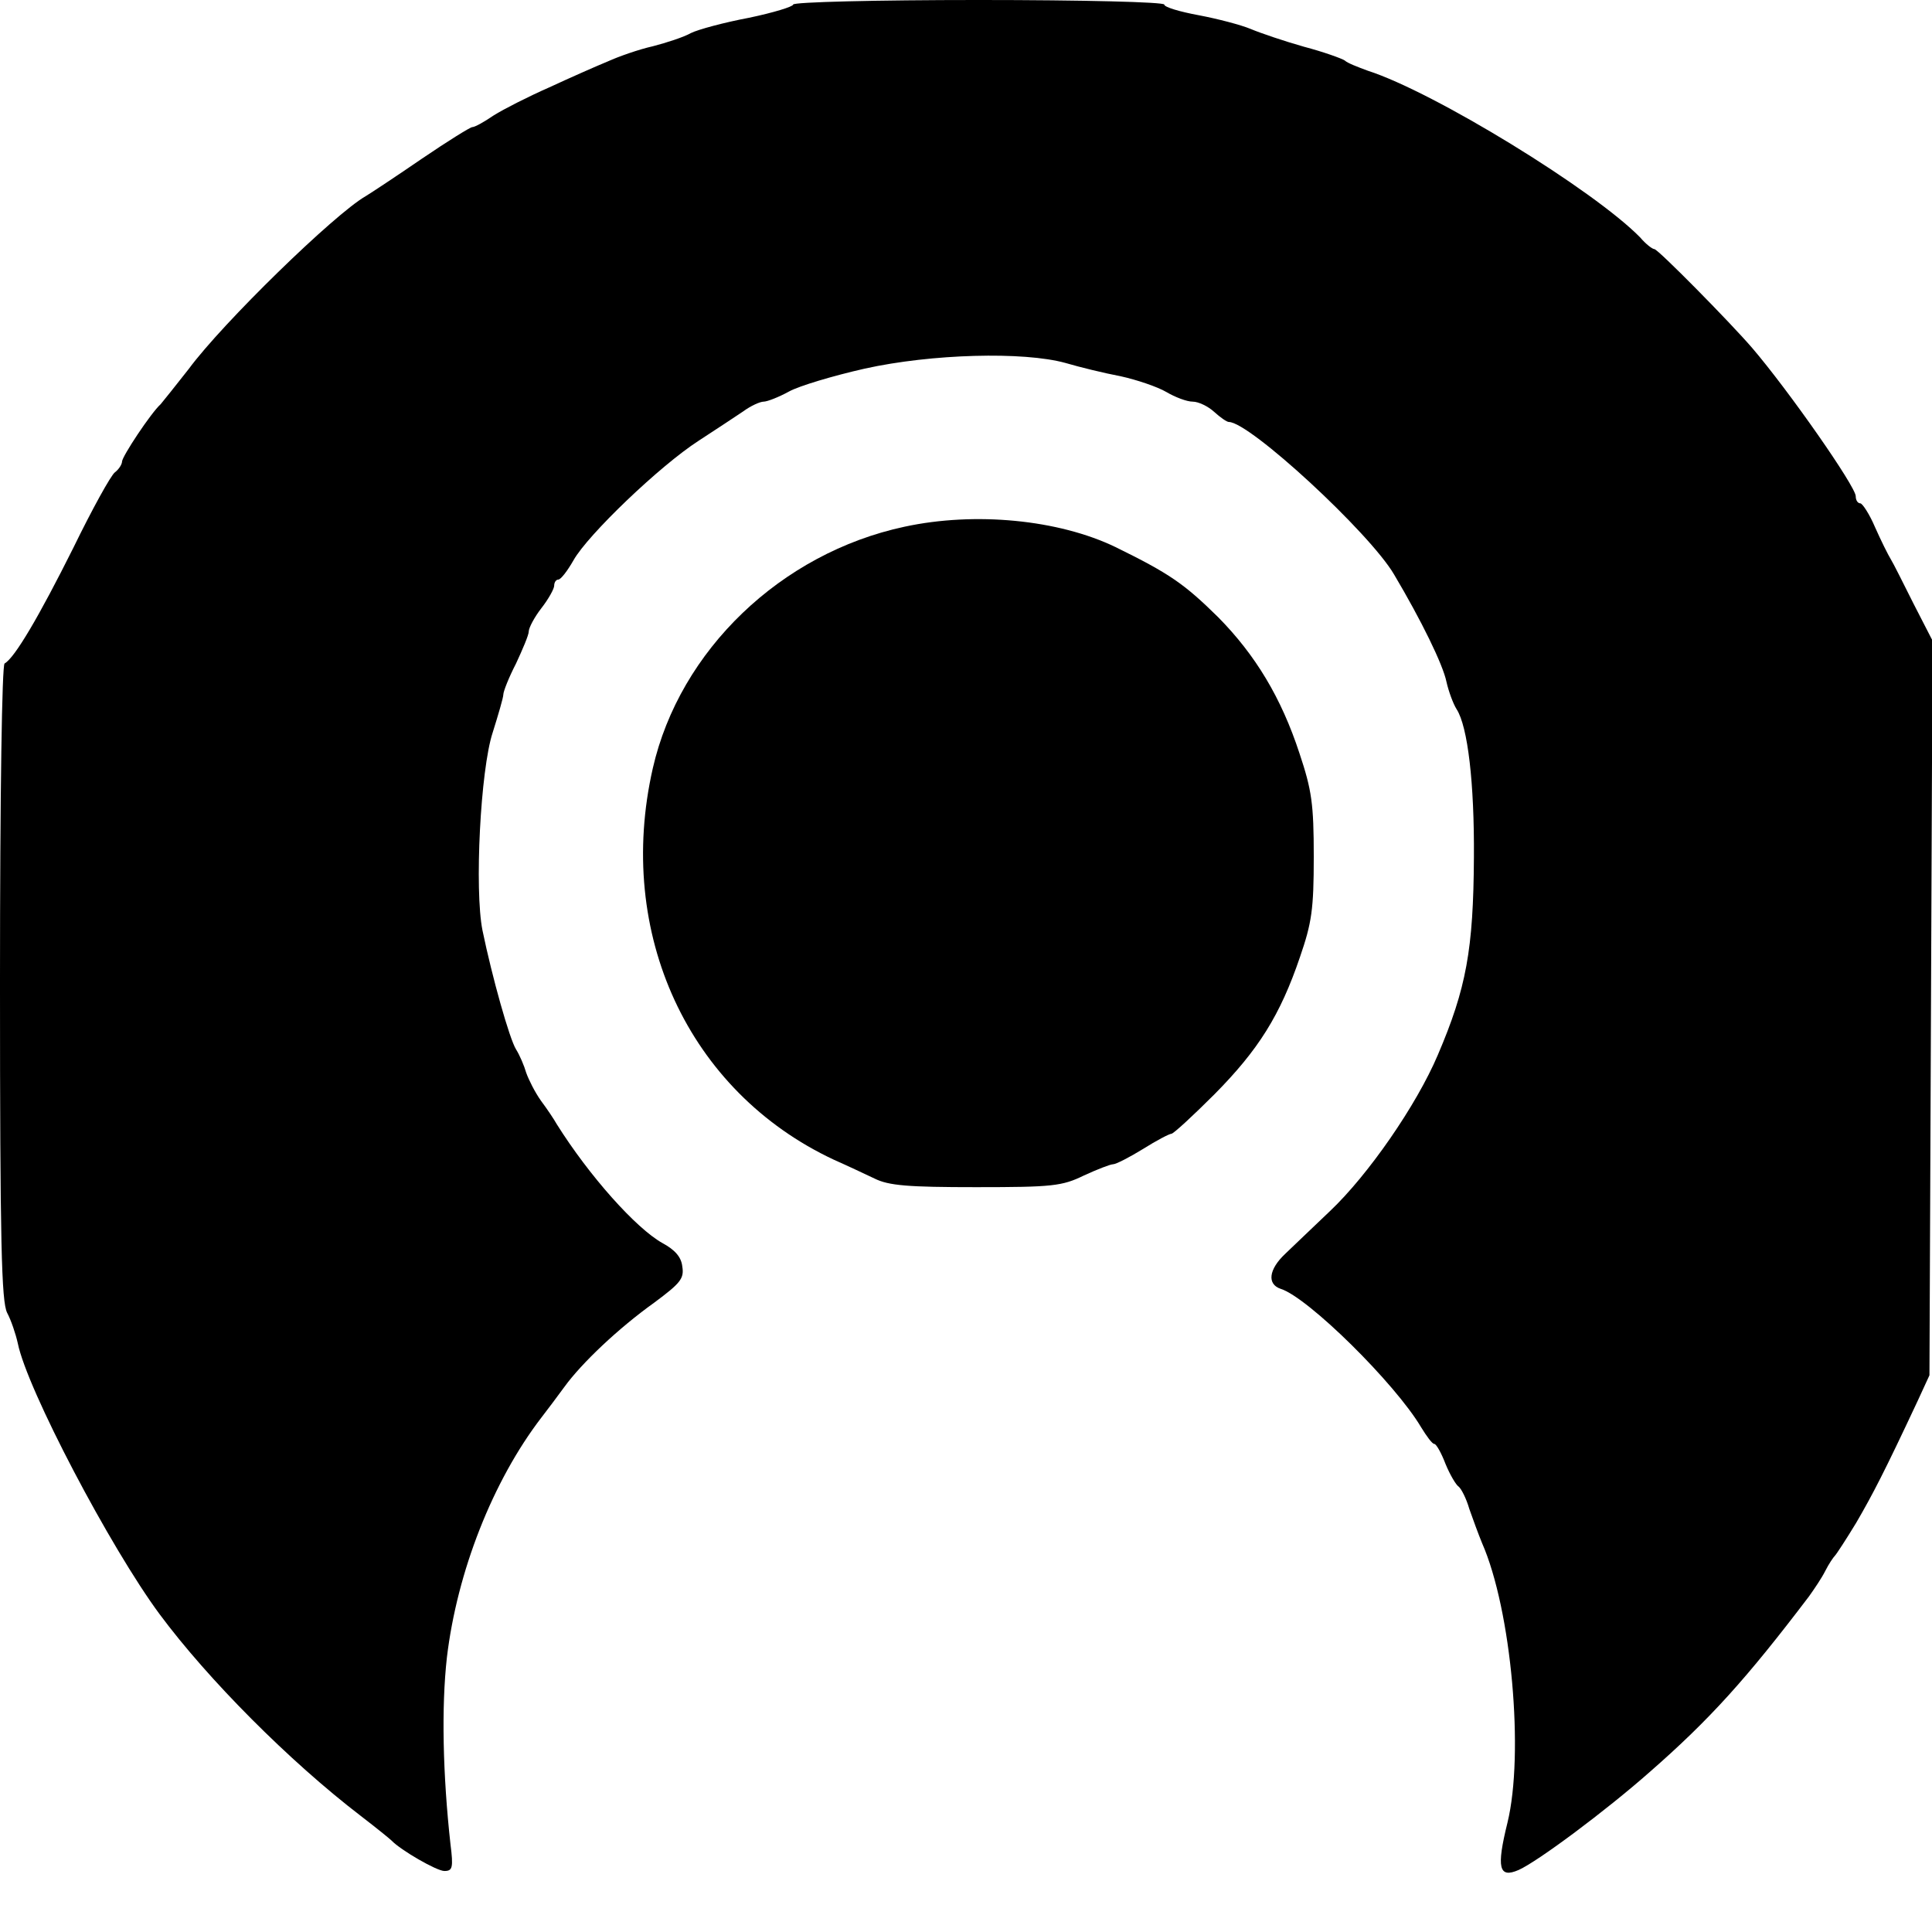
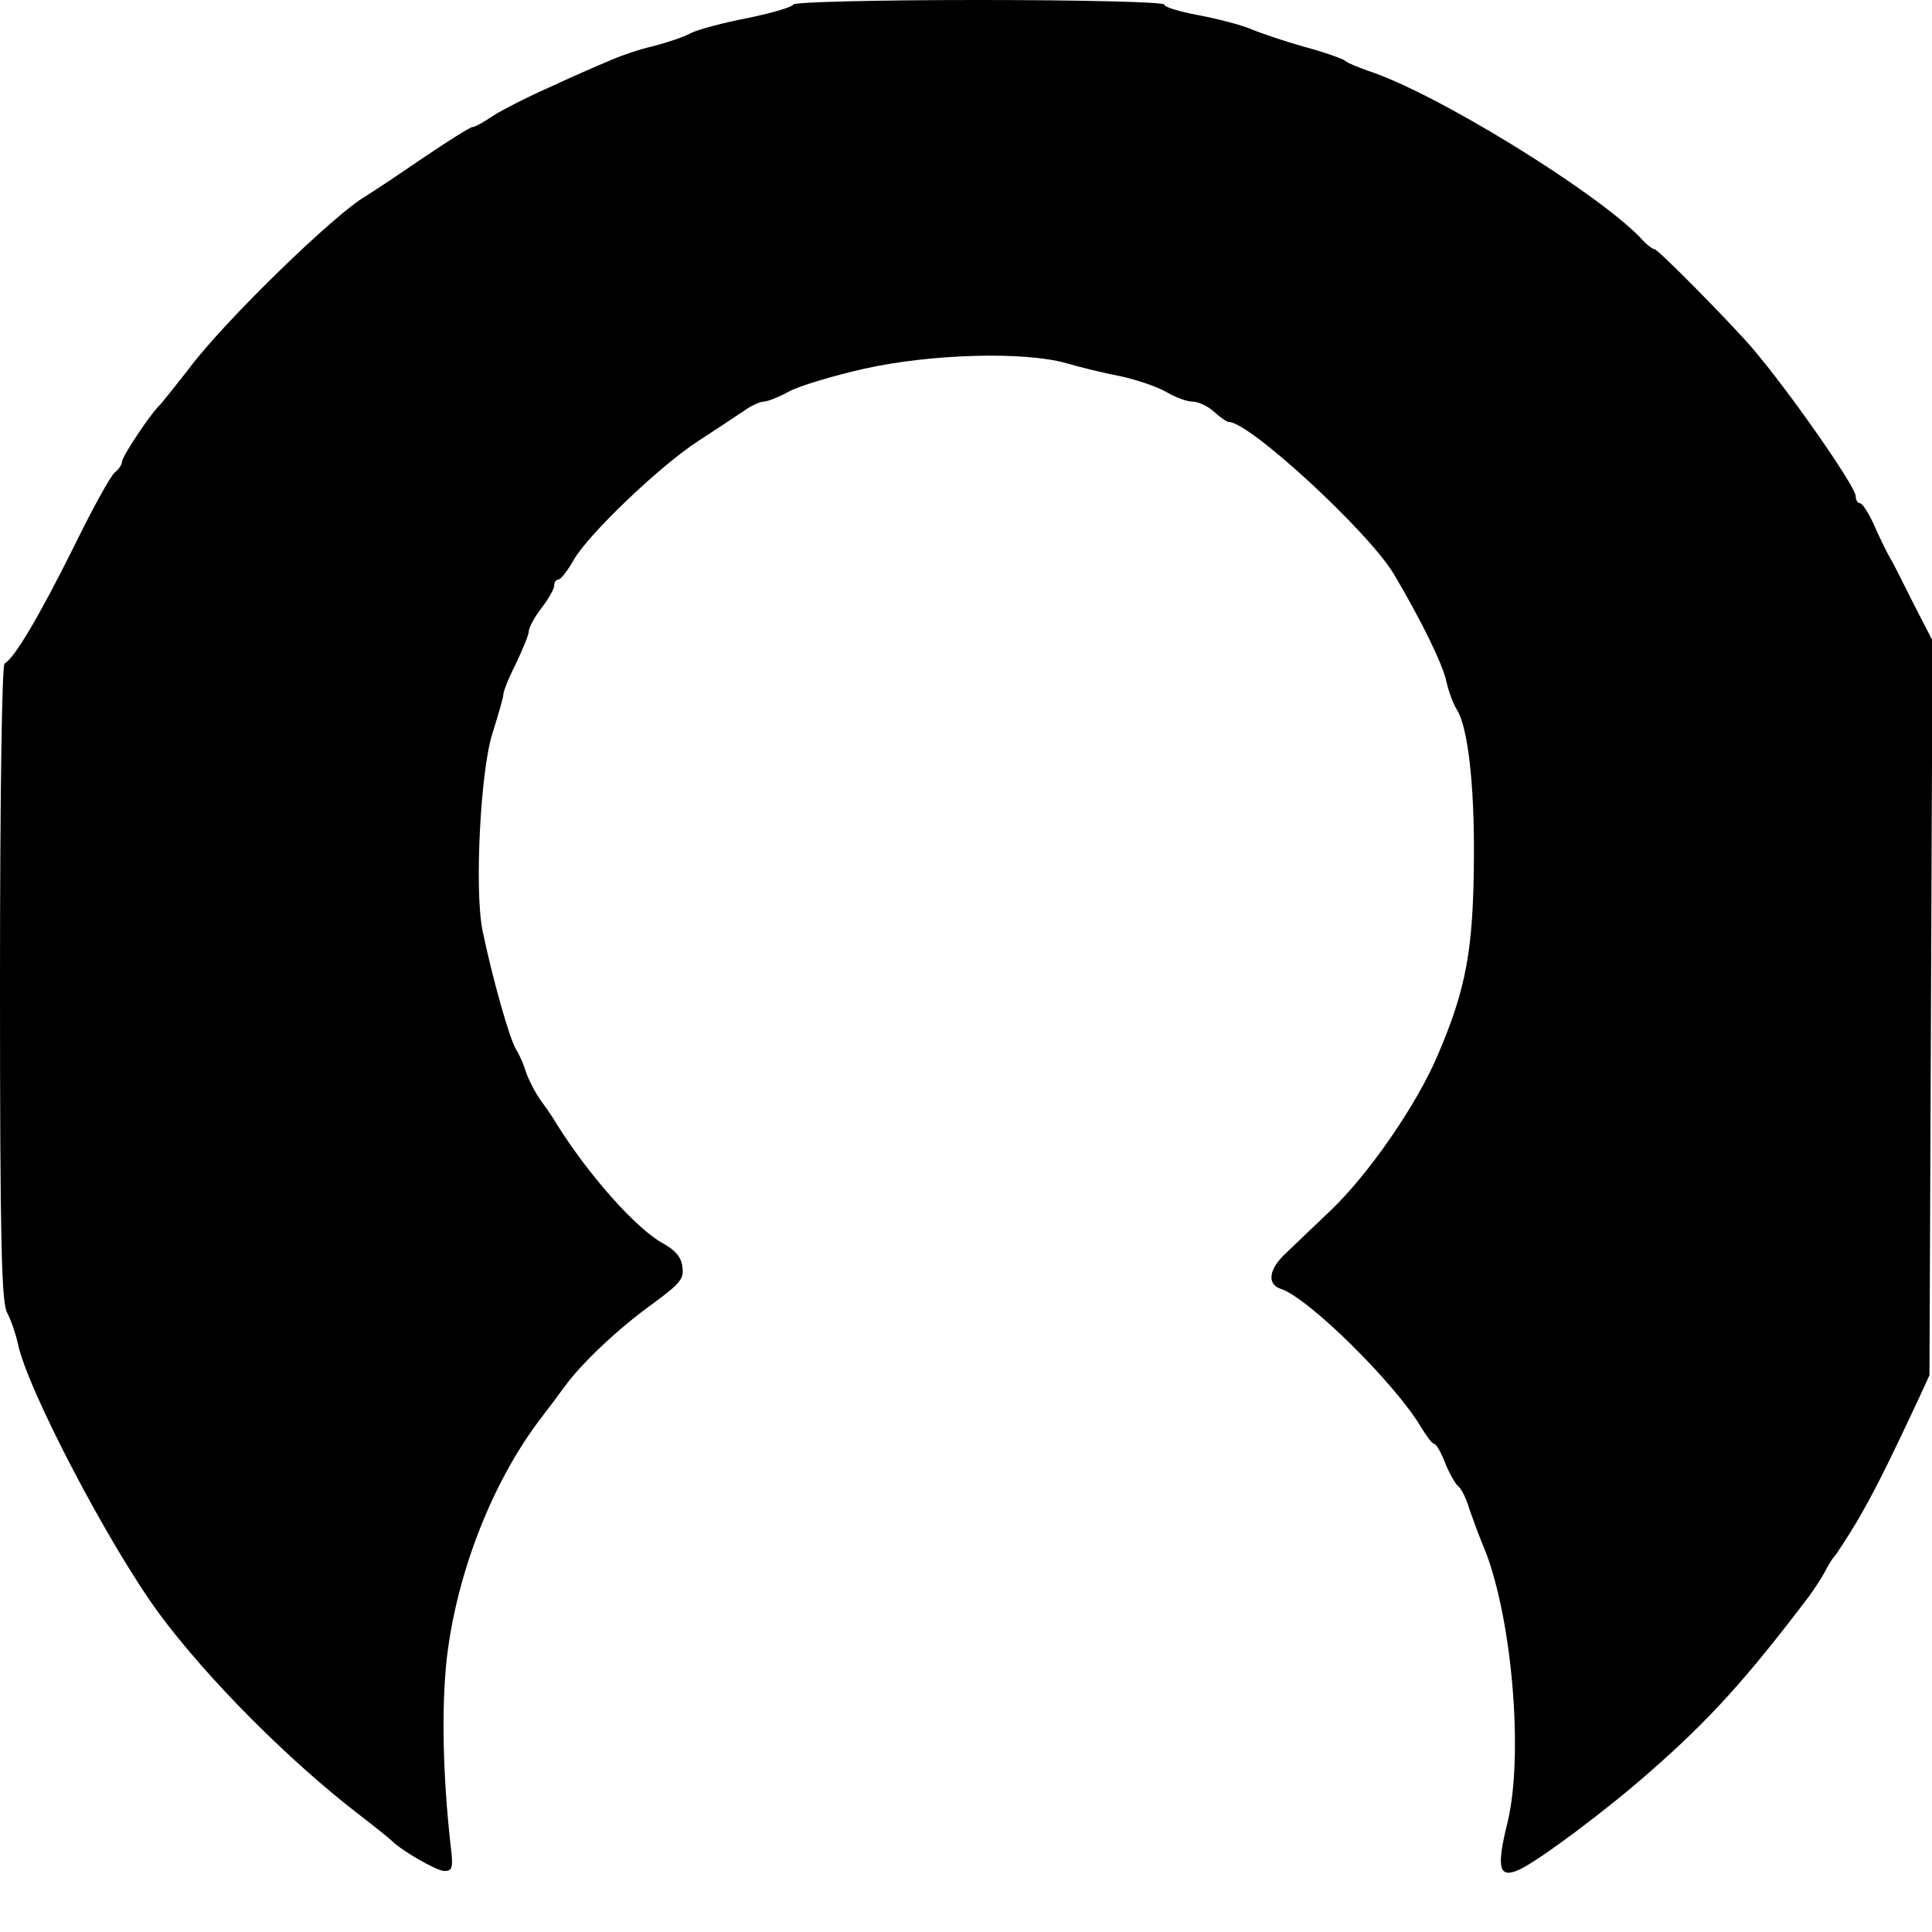
<svg xmlns="http://www.w3.org/2000/svg" version="1.0" width="380pt" height="380pt" viewBox="0 0 380 380" preserveAspectRatio="xMidYMid meet">
  <g transform="translate(0,380) scale(0.1,-0.1)" fill="#000000" stroke="none">
    <path d="M1560 3791 c0 -4 -39 -16 -87 -26 -48 -9 -100 -23 -114 -30 -14 -8 -48 -19 -75 -26 -27 -6 -67 -20 -89 -30 -22 -9 -74 -32 -115 -51 -41 -18 -90 -43 -109 -55 -19 -13 -37 -23 -42 -23 -4 0 -49 -28 -99 -62 -51 -35 -101 -68 -111 -74 -61 -35 -281 -249 -348 -340 -25 -32 -50 -63 -55 -69 -19 -17 -76 -103 -76 -113 0 -5 -6 -15 -14 -21 -8 -6 -45 -73 -82 -149 -67 -134 -115 -216 -135 -227 -5 -4 -9 -248 -9 -628 0 -514 3 -627 14 -649 8 -15 17 -42 21 -60 18 -90 182 -402 279 -533 95 -128 255 -289 396 -397 30 -23 57 -45 60 -48 18 -19 89 -60 104 -60 16 0 18 6 12 53 -15 136 -18 269 -7 367 20 168 90 347 186 472 11 14 31 41 45 60 34 47 107 116 177 166 51 38 59 47 55 71 -2 19 -15 33 -39 46 -52 29 -144 132 -208 234 -5 9 -19 30 -31 46 -12 17 -24 41 -29 55 -4 14 -13 35 -20 46 -13 21 -47 142 -66 234 -16 80 -4 316 20 389 11 35 21 69 21 75 0 6 11 34 25 61 13 28 25 56 25 63 0 7 11 28 25 46 14 18 25 38 25 44 0 7 4 12 8 12 5 0 18 17 30 38 28 50 170 186 246 235 34 22 73 48 88 58 15 11 33 19 40 19 7 0 30 9 50 20 20 11 87 31 149 45 131 29 312 34 395 11 27 -8 76 -20 108 -26 32 -7 73 -21 90 -31 17 -10 40 -19 52 -19 11 0 30 -9 42 -20 12 -11 25 -20 29 -20 41 0 277 -218 325 -300 54 -91 96 -177 103 -211 4 -18 13 -43 20 -54 22 -34 35 -146 34 -291 -1 -182 -15 -258 -71 -389 -42 -99 -137 -236 -212 -307 -34 -32 -73 -70 -88 -84 -33 -31 -36 -60 -9 -69 54 -17 225 -186 276 -272 11 -18 22 -33 26 -33 4 0 14 -18 22 -39 9 -22 21 -42 26 -45 5 -4 15 -23 21 -44 7 -20 18 -50 25 -67 58 -132 83 -415 50 -550 -22 -89 -17 -110 22 -93 38 17 172 117 257 192 119 104 191 184 314 346 10 14 25 36 32 50 7 14 16 27 19 30 3 3 22 32 42 65 32 55 55 99 121 240 l23 50 3 722 3 723 -37 72 c-20 40 -40 80 -45 88 -5 8 -19 36 -31 63 -11 26 -25 47 -29 47 -5 0 -9 6 -9 14 0 19 -132 208 -204 292 -44 51 -185 194 -192 194 -4 0 -17 10 -28 23 -91 93 -405 286 -536 328 -19 7 -40 15 -45 20 -6 4 -42 17 -80 27 -39 11 -86 27 -105 35 -19 8 -65 20 -102 27 -38 7 -68 16 -68 21 0 5 -159 9 -365 9 -201 0 -365 -4 -365 -9z" />
-     <path d="M1779 2764 c-243 -52 -442 -243 -495 -475 -74 -325 70 -636 356 -770 25 -11 61 -28 80 -37 28 -14 66 -17 200 -17 150 0 169 2 212 23 26 12 52 22 57 22 6 0 33 14 59 30 27 17 52 30 56 30 4 0 42 35 85 78 86 87 129 155 168 270 23 67 27 93 27 197 0 104 -4 131 -28 203 -36 110 -87 194 -160 268 -67 66 -96 86 -202 138 -112 54 -276 70 -415 40z" />
  </g>
</svg>